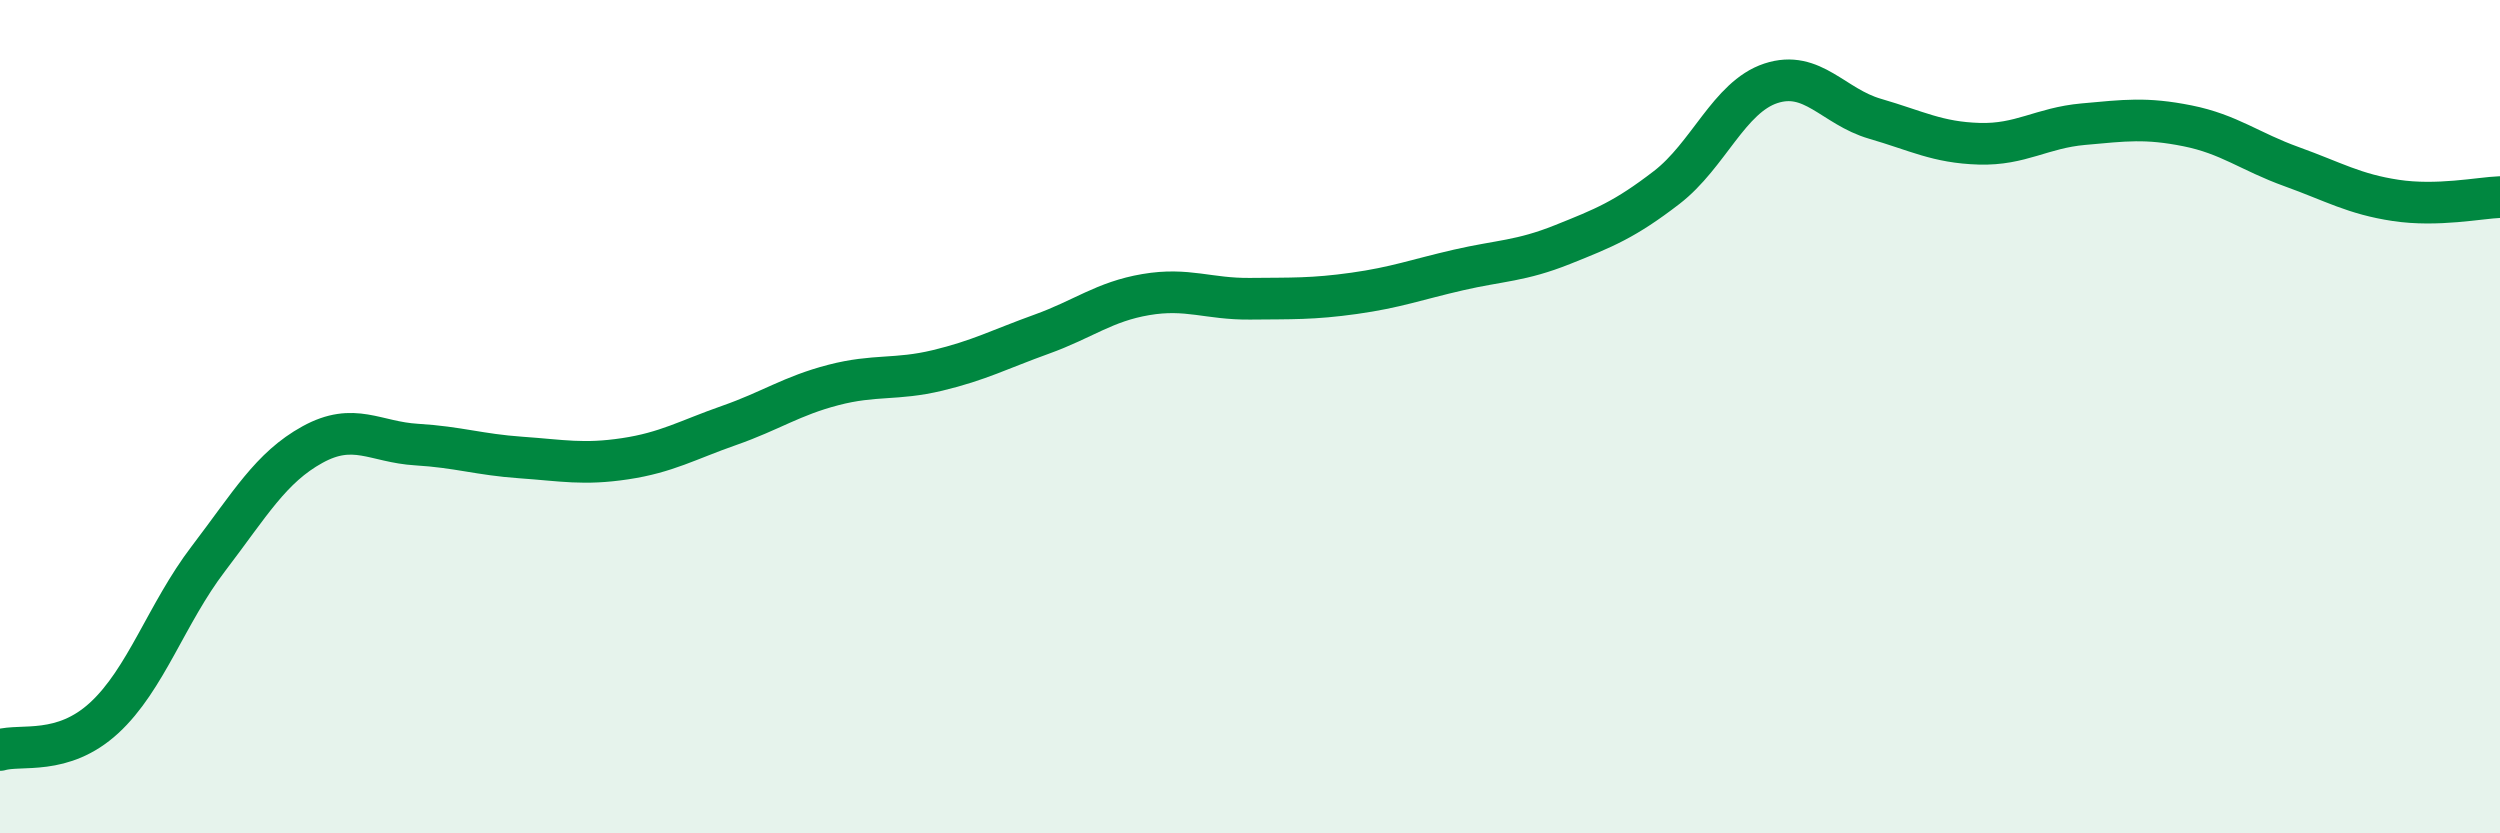
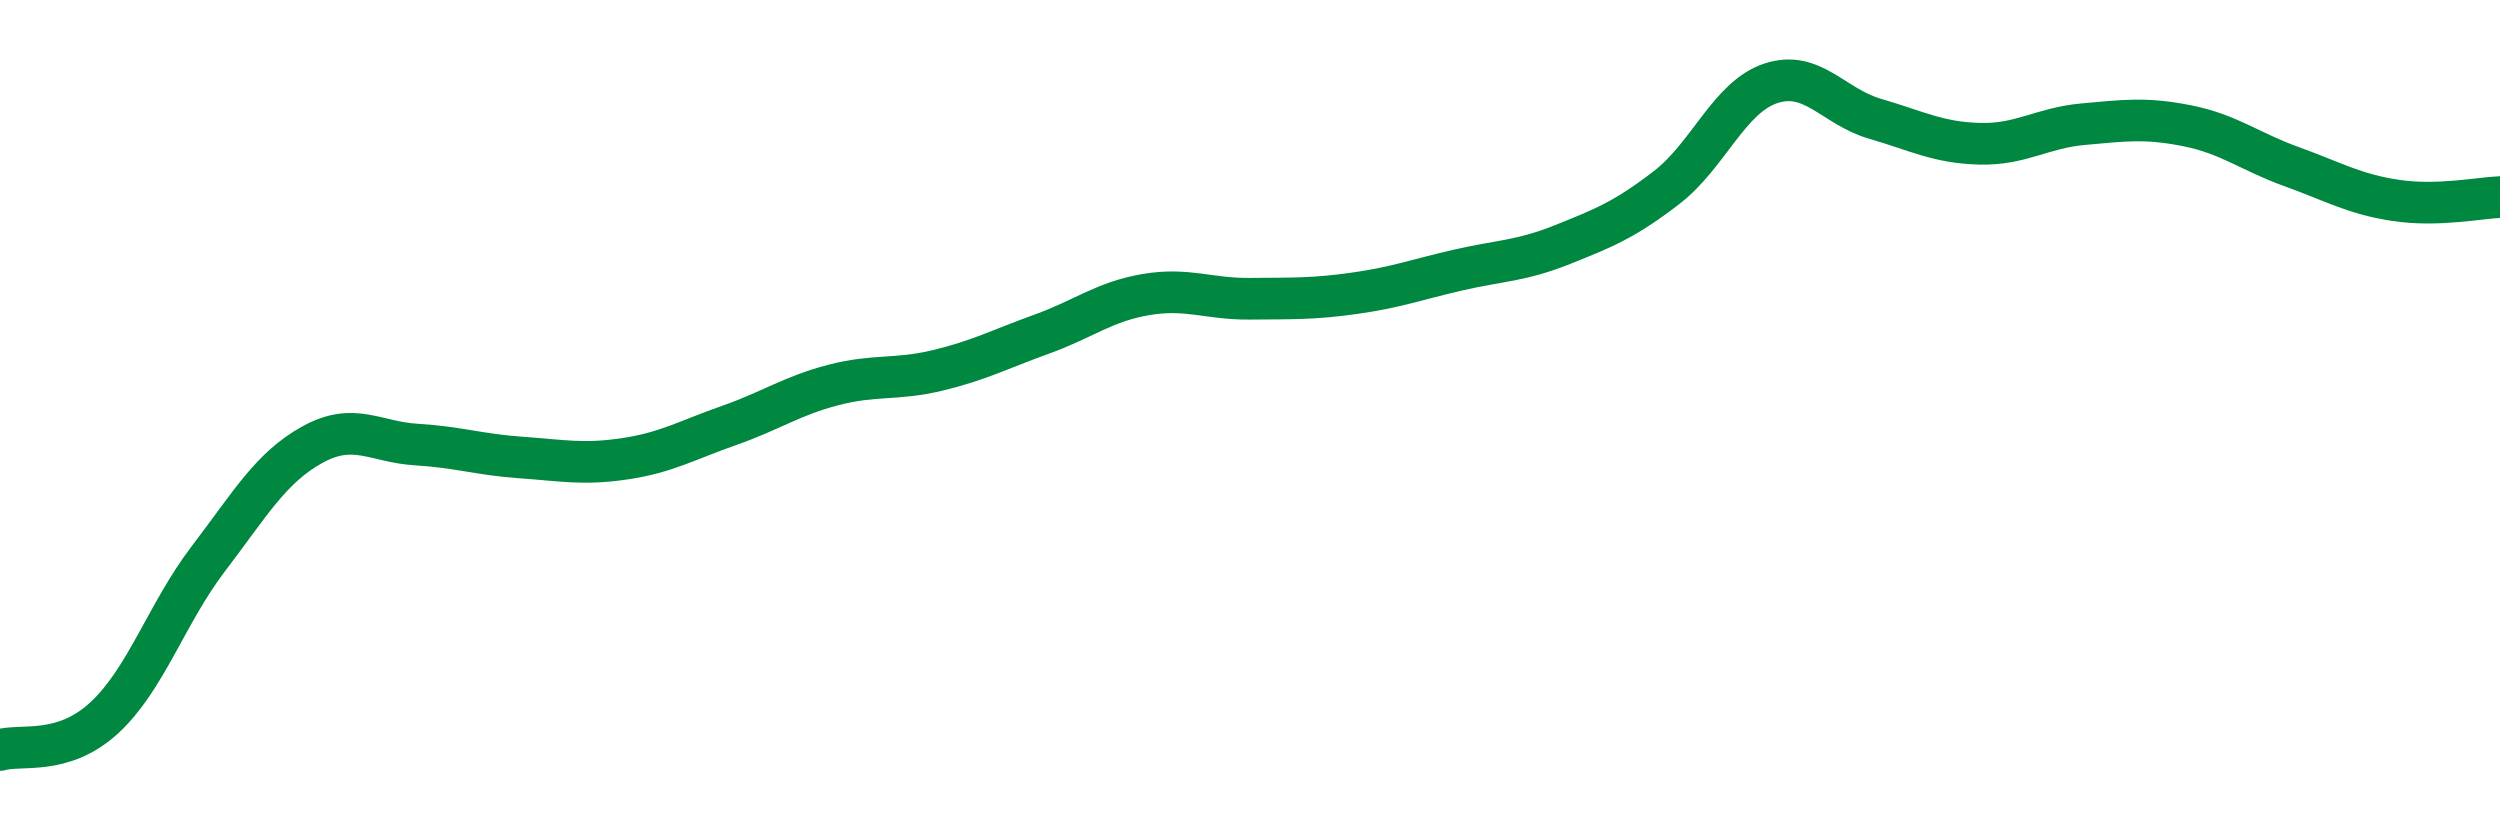
<svg xmlns="http://www.w3.org/2000/svg" width="60" height="20" viewBox="0 0 60 20">
-   <path d="M 0,18 C 0.5,17.85 1.5,18.15 2.5,17.23 C 3.5,16.31 4,14.72 5,13.41 C 6,12.1 6.5,11.22 7.5,10.67 C 8.5,10.12 9,10.61 10,10.67 C 11,10.73 11.5,10.91 12.5,10.98 C 13.5,11.05 14,11.16 15,11.01 C 16,10.86 16.5,10.56 17.5,10.21 C 18.5,9.86 19,9.5 20,9.24 C 21,8.98 21.5,9.13 22.5,8.89 C 23.5,8.65 24,8.38 25,8.02 C 26,7.66 26.5,7.24 27.5,7.07 C 28.5,6.9 29,7.18 30,7.17 C 31,7.16 31.5,7.18 32.5,7.04 C 33.5,6.9 34,6.71 35,6.48 C 36,6.25 36.5,6.27 37.5,5.87 C 38.5,5.47 39,5.27 40,4.5 C 41,3.73 41.5,2.33 42.5,2 C 43.5,1.67 44,2.56 45,2.85 C 46,3.14 46.5,3.42 47.5,3.45 C 48.5,3.48 49,3.07 50,2.98 C 51,2.89 51.5,2.82 52.5,3.02 C 53.5,3.22 54,3.64 55,4 C 56,4.36 56.5,4.66 57.5,4.81 C 58.5,4.96 59.5,4.75 60,4.73L60 20L0 20Z" fill="#008740" opacity="0.1" stroke-linecap="round" stroke-linejoin="round" />
  <path d="M 0,18 C 0.5,17.85 1.5,18.15 2.5,17.23 C 3.5,16.31 4,14.72 5,13.41 C 6,12.1 6.5,11.22 7.5,10.67 C 8.5,10.12 9,10.61 10,10.67 C 11,10.73 11.5,10.91 12.5,10.98 C 13.5,11.05 14,11.16 15,11.01 C 16,10.86 16.5,10.56 17.5,10.21 C 18.5,9.86 19,9.5 20,9.24 C 21,8.98 21.5,9.13 22.5,8.89 C 23.5,8.65 24,8.38 25,8.02 C 26,7.66 26.5,7.24 27.5,7.07 C 28.5,6.9 29,7.18 30,7.17 C 31,7.16 31.5,7.18 32.5,7.04 C 33.5,6.9 34,6.71 35,6.48 C 36,6.25 36.5,6.27 37.5,5.87 C 38.5,5.47 39,5.27 40,4.5 C 41,3.73 41.5,2.33 42.5,2 C 43.5,1.67 44,2.56 45,2.85 C 46,3.14 46.5,3.42 47.5,3.45 C 48.5,3.48 49,3.07 50,2.98 C 51,2.89 51.5,2.82 52.5,3.02 C 53.5,3.22 54,3.64 55,4 C 56,4.36 56.5,4.66 57.5,4.81 C 58.5,4.96 59.5,4.75 60,4.73" stroke="#008740" stroke-width="1" fill="none" stroke-linecap="round" stroke-linejoin="round" />
</svg>